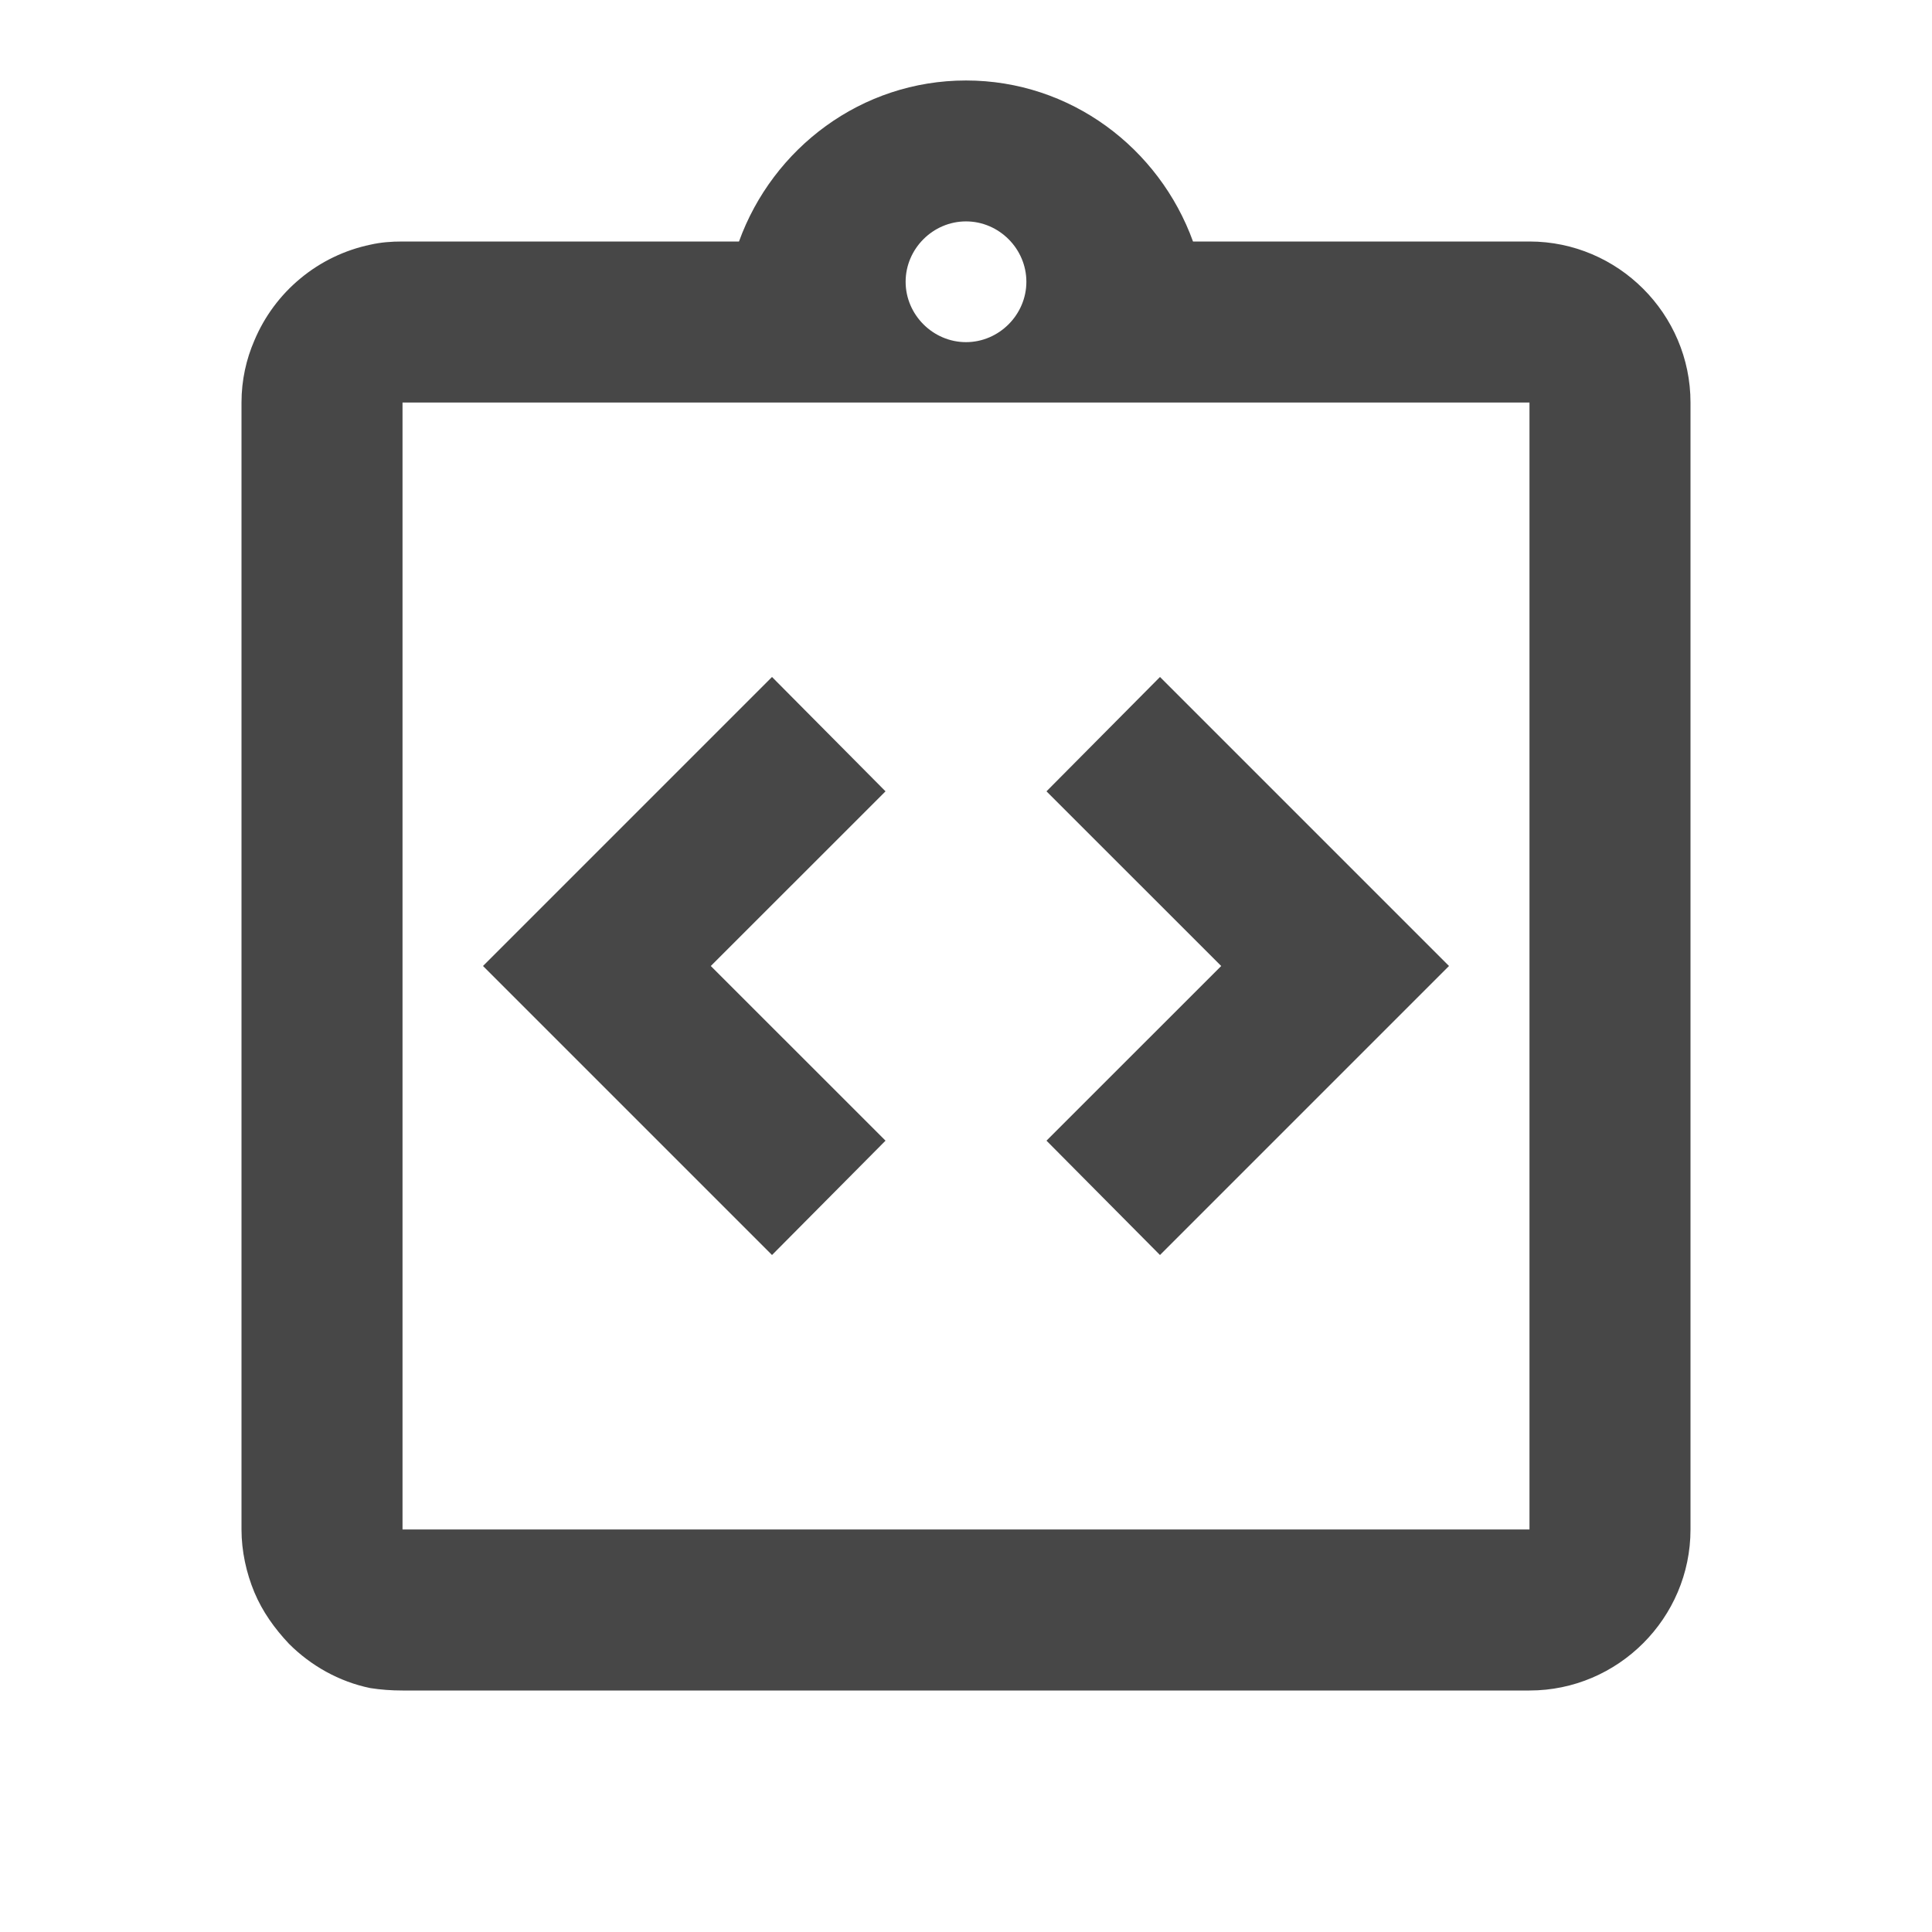
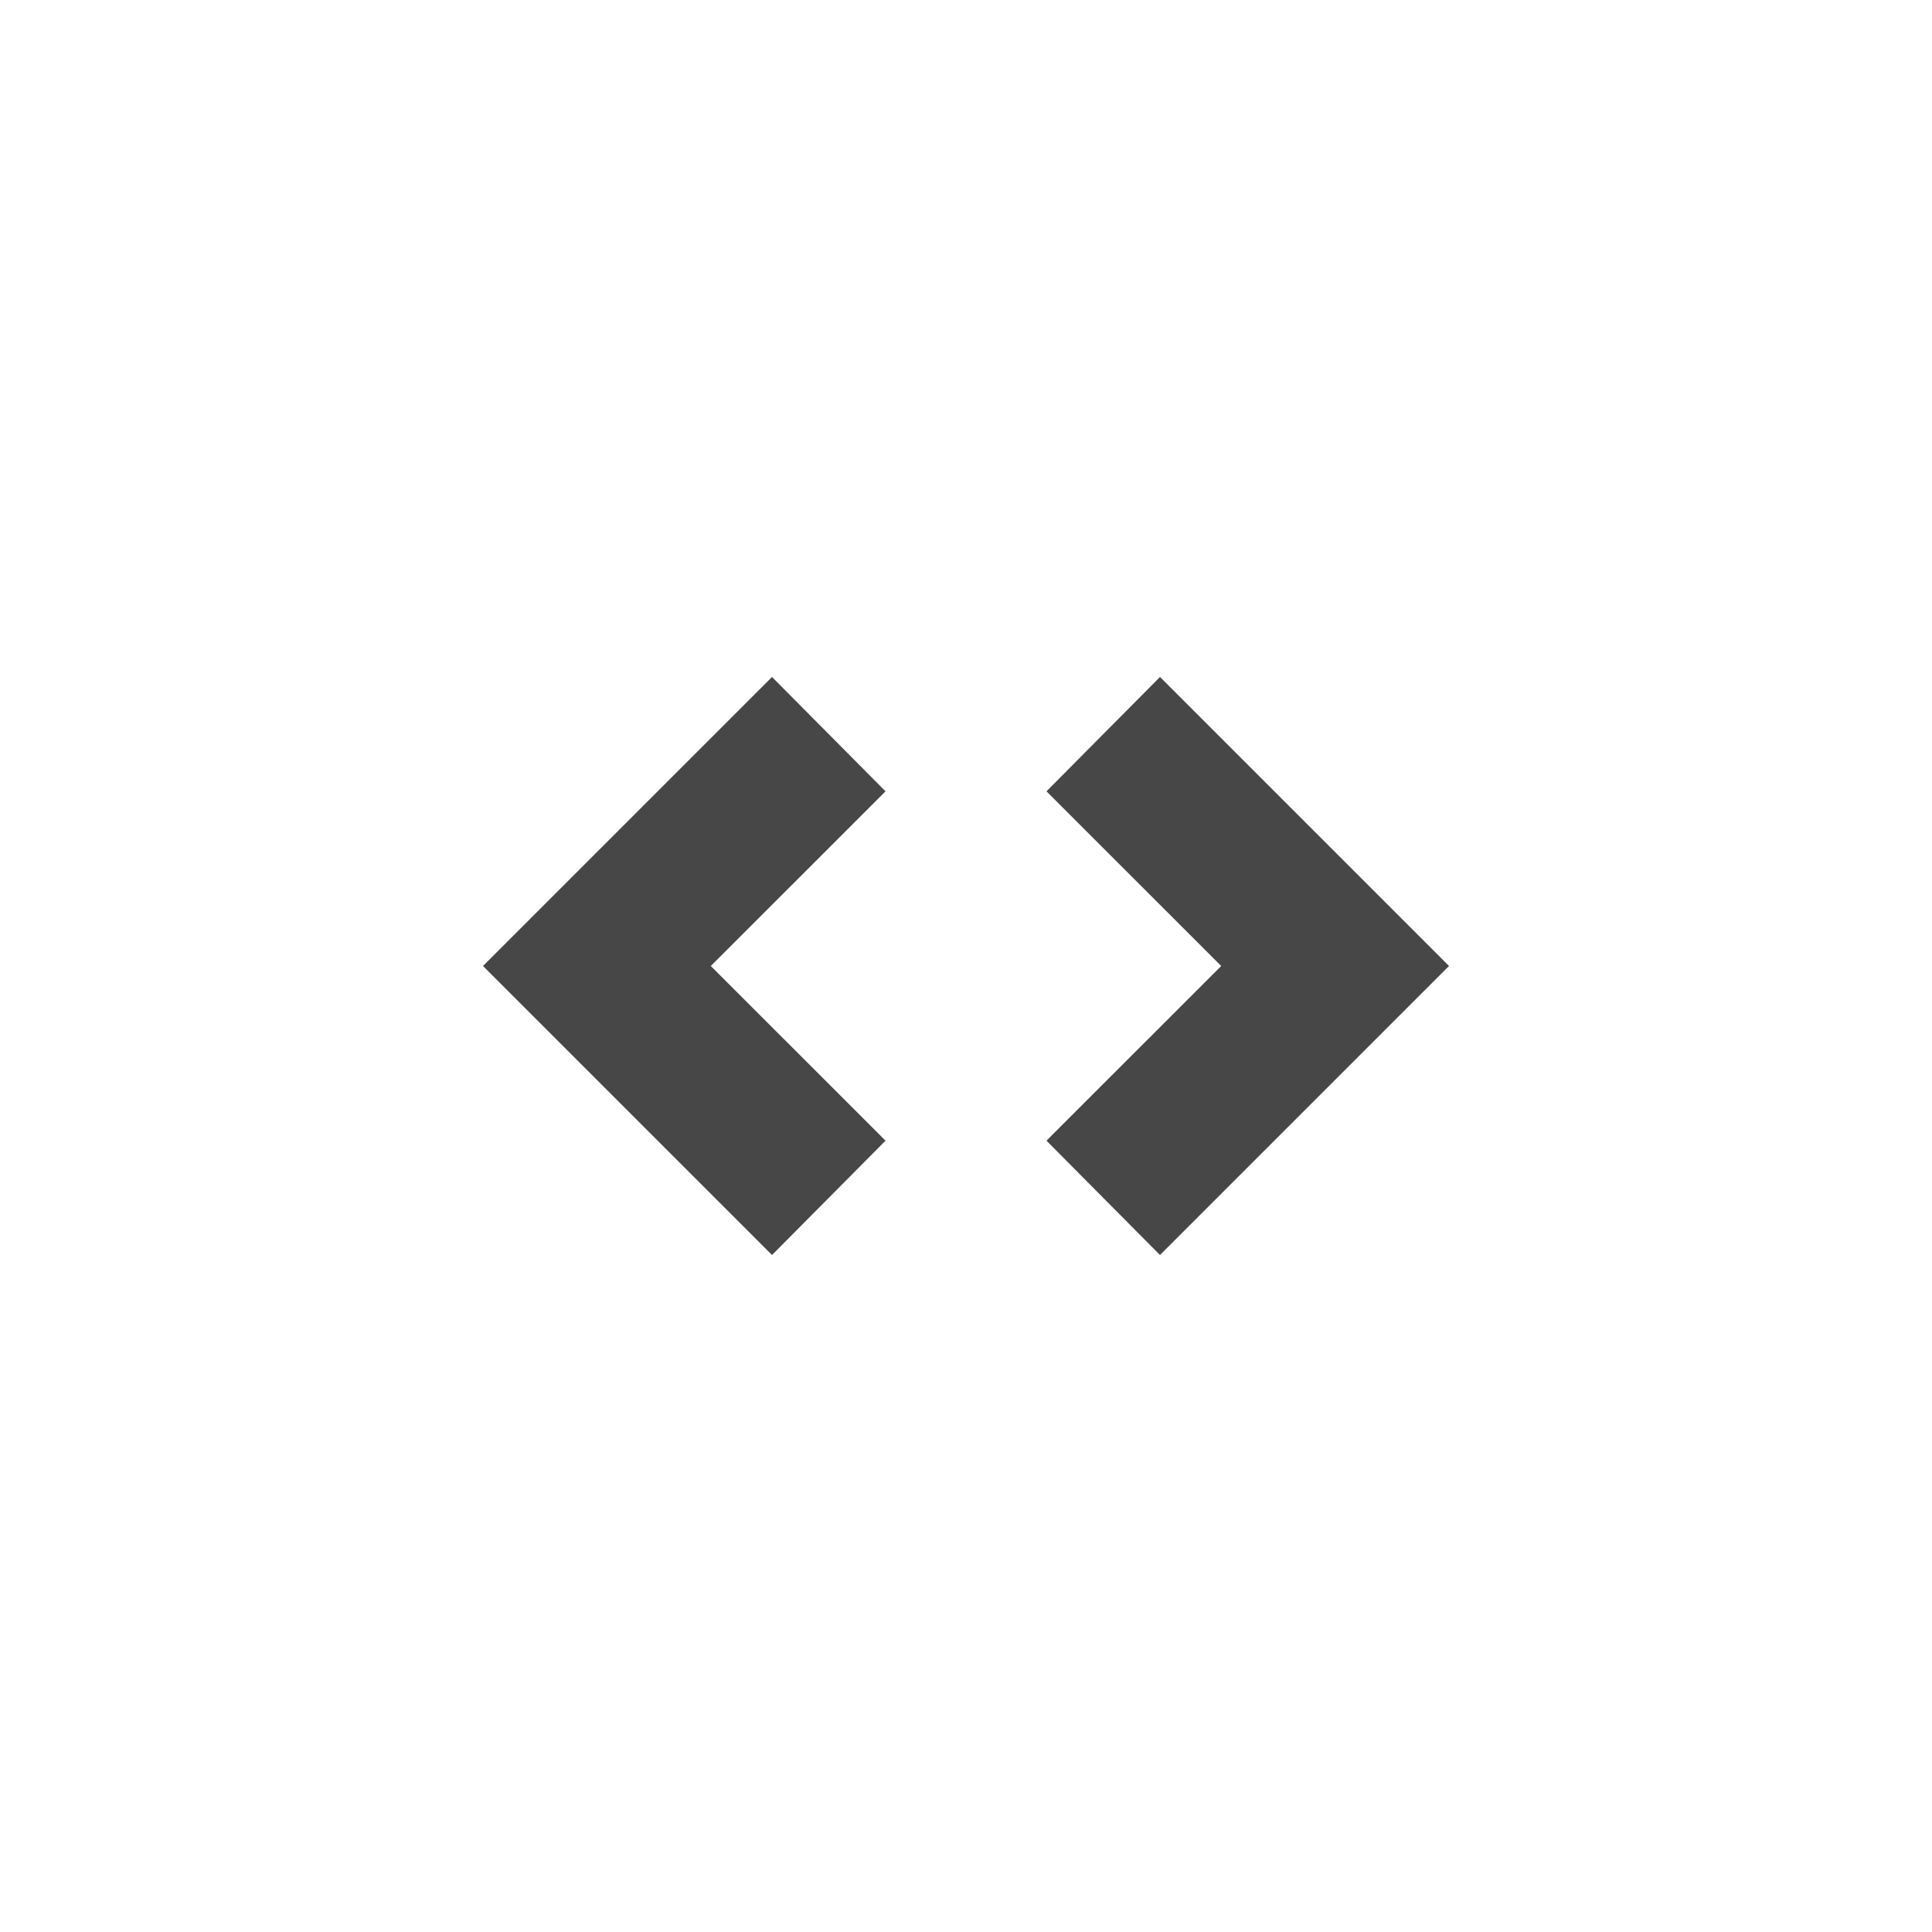
<svg xmlns="http://www.w3.org/2000/svg" width="32" height="32" viewBox="0 0 32 32" fill="none">
  <path d="M14.667 18.893L11.773 16L14.667 13.107L12.787 11.213L8 16L12.787 20.787L14.667 18.893ZM19.213 20.787L24 16L19.213 11.213L17.333 13.107L20.227 16L17.333 18.893L19.213 20.787Z" fill="#474747" />
-   <path d="M25.333 4H19.76C19.2 2.453 17.733 1.333 16 1.333C14.267 1.333 12.8 2.453 12.24 4H6.667C6.48 4 6.307 4.013 6.133 4.053C5.709 4.142 5.312 4.333 4.978 4.61C4.643 4.886 4.381 5.24 4.213 5.64C4.08 5.947 4 6.293 4 6.667V25.333C4 25.693 4.08 26.053 4.213 26.373C4.347 26.693 4.547 26.973 4.787 27.227C5.147 27.587 5.613 27.853 6.133 27.96C6.307 27.987 6.48 28 6.667 28H25.333C26.8 28 28 26.8 28 25.333V6.667C28 5.2 26.8 4 25.333 4ZM16 3.667C16.547 3.667 17 4.12 17 4.667C17 5.213 16.547 5.667 16 5.667C15.453 5.667 15 5.213 15 4.667C15 4.12 15.453 3.667 16 3.667ZM25.333 20V25.333H6.667V6.667H25.333V20Z" fill="#474747" />
</svg>